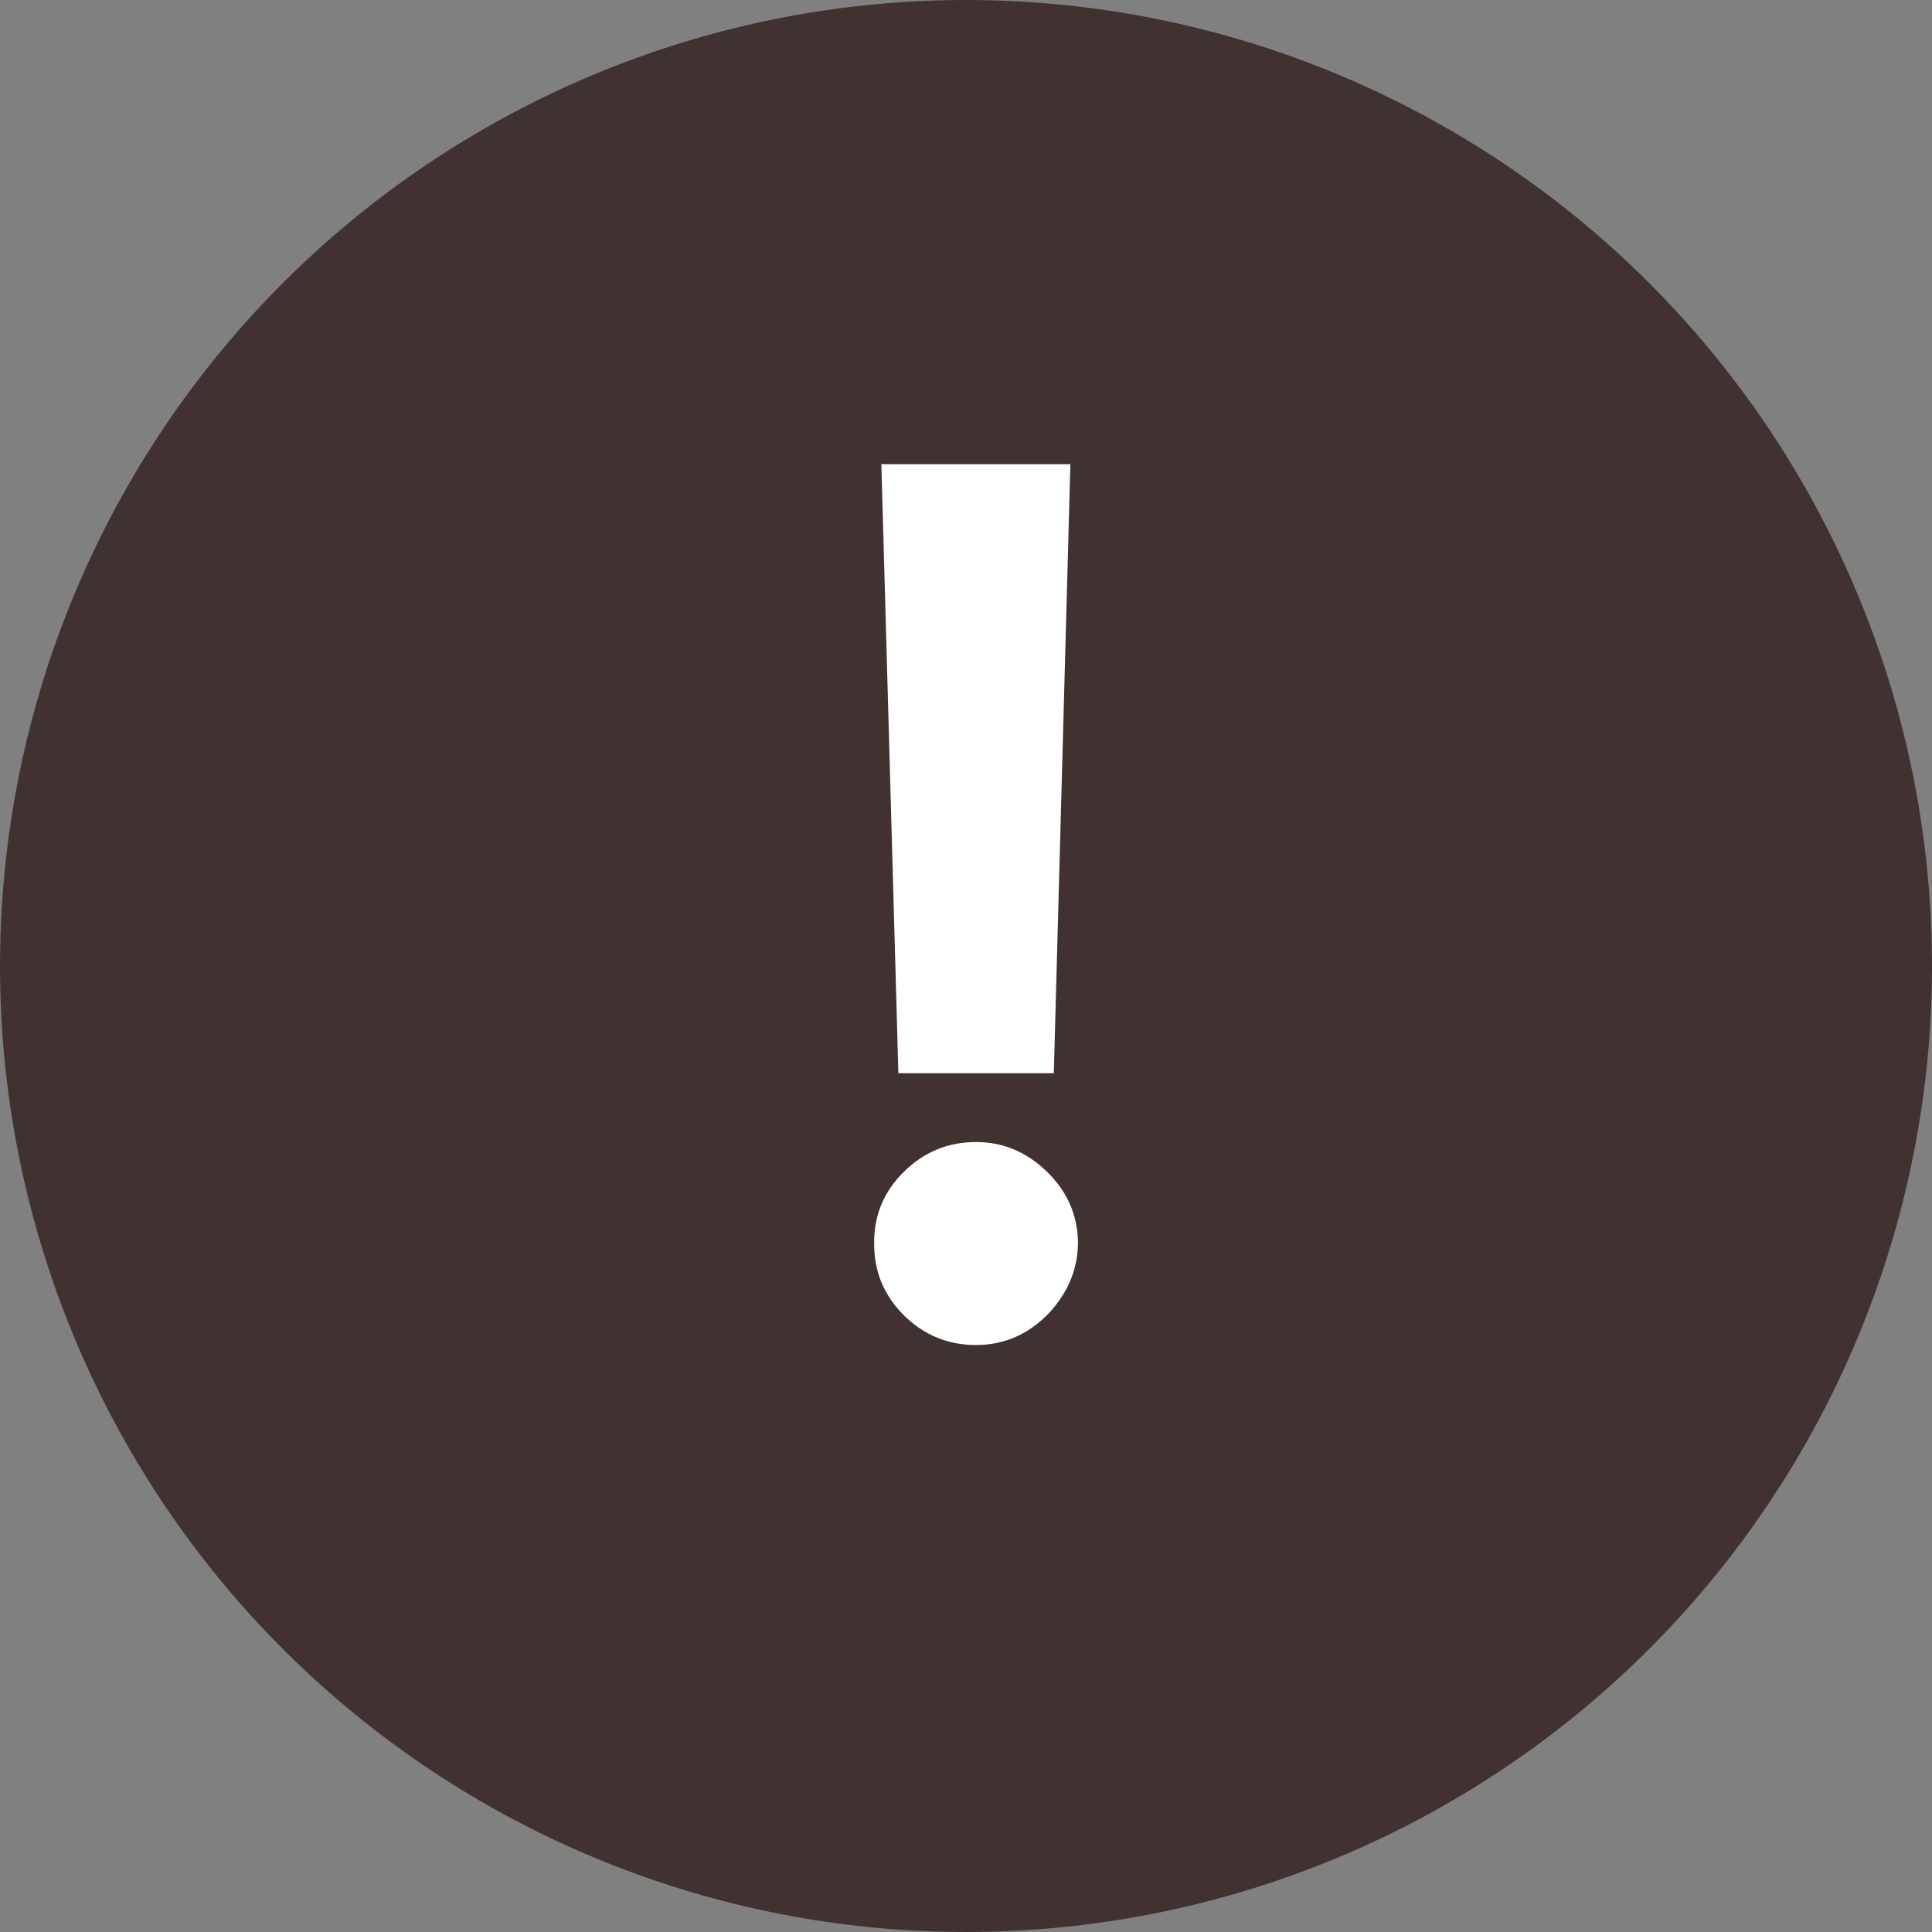
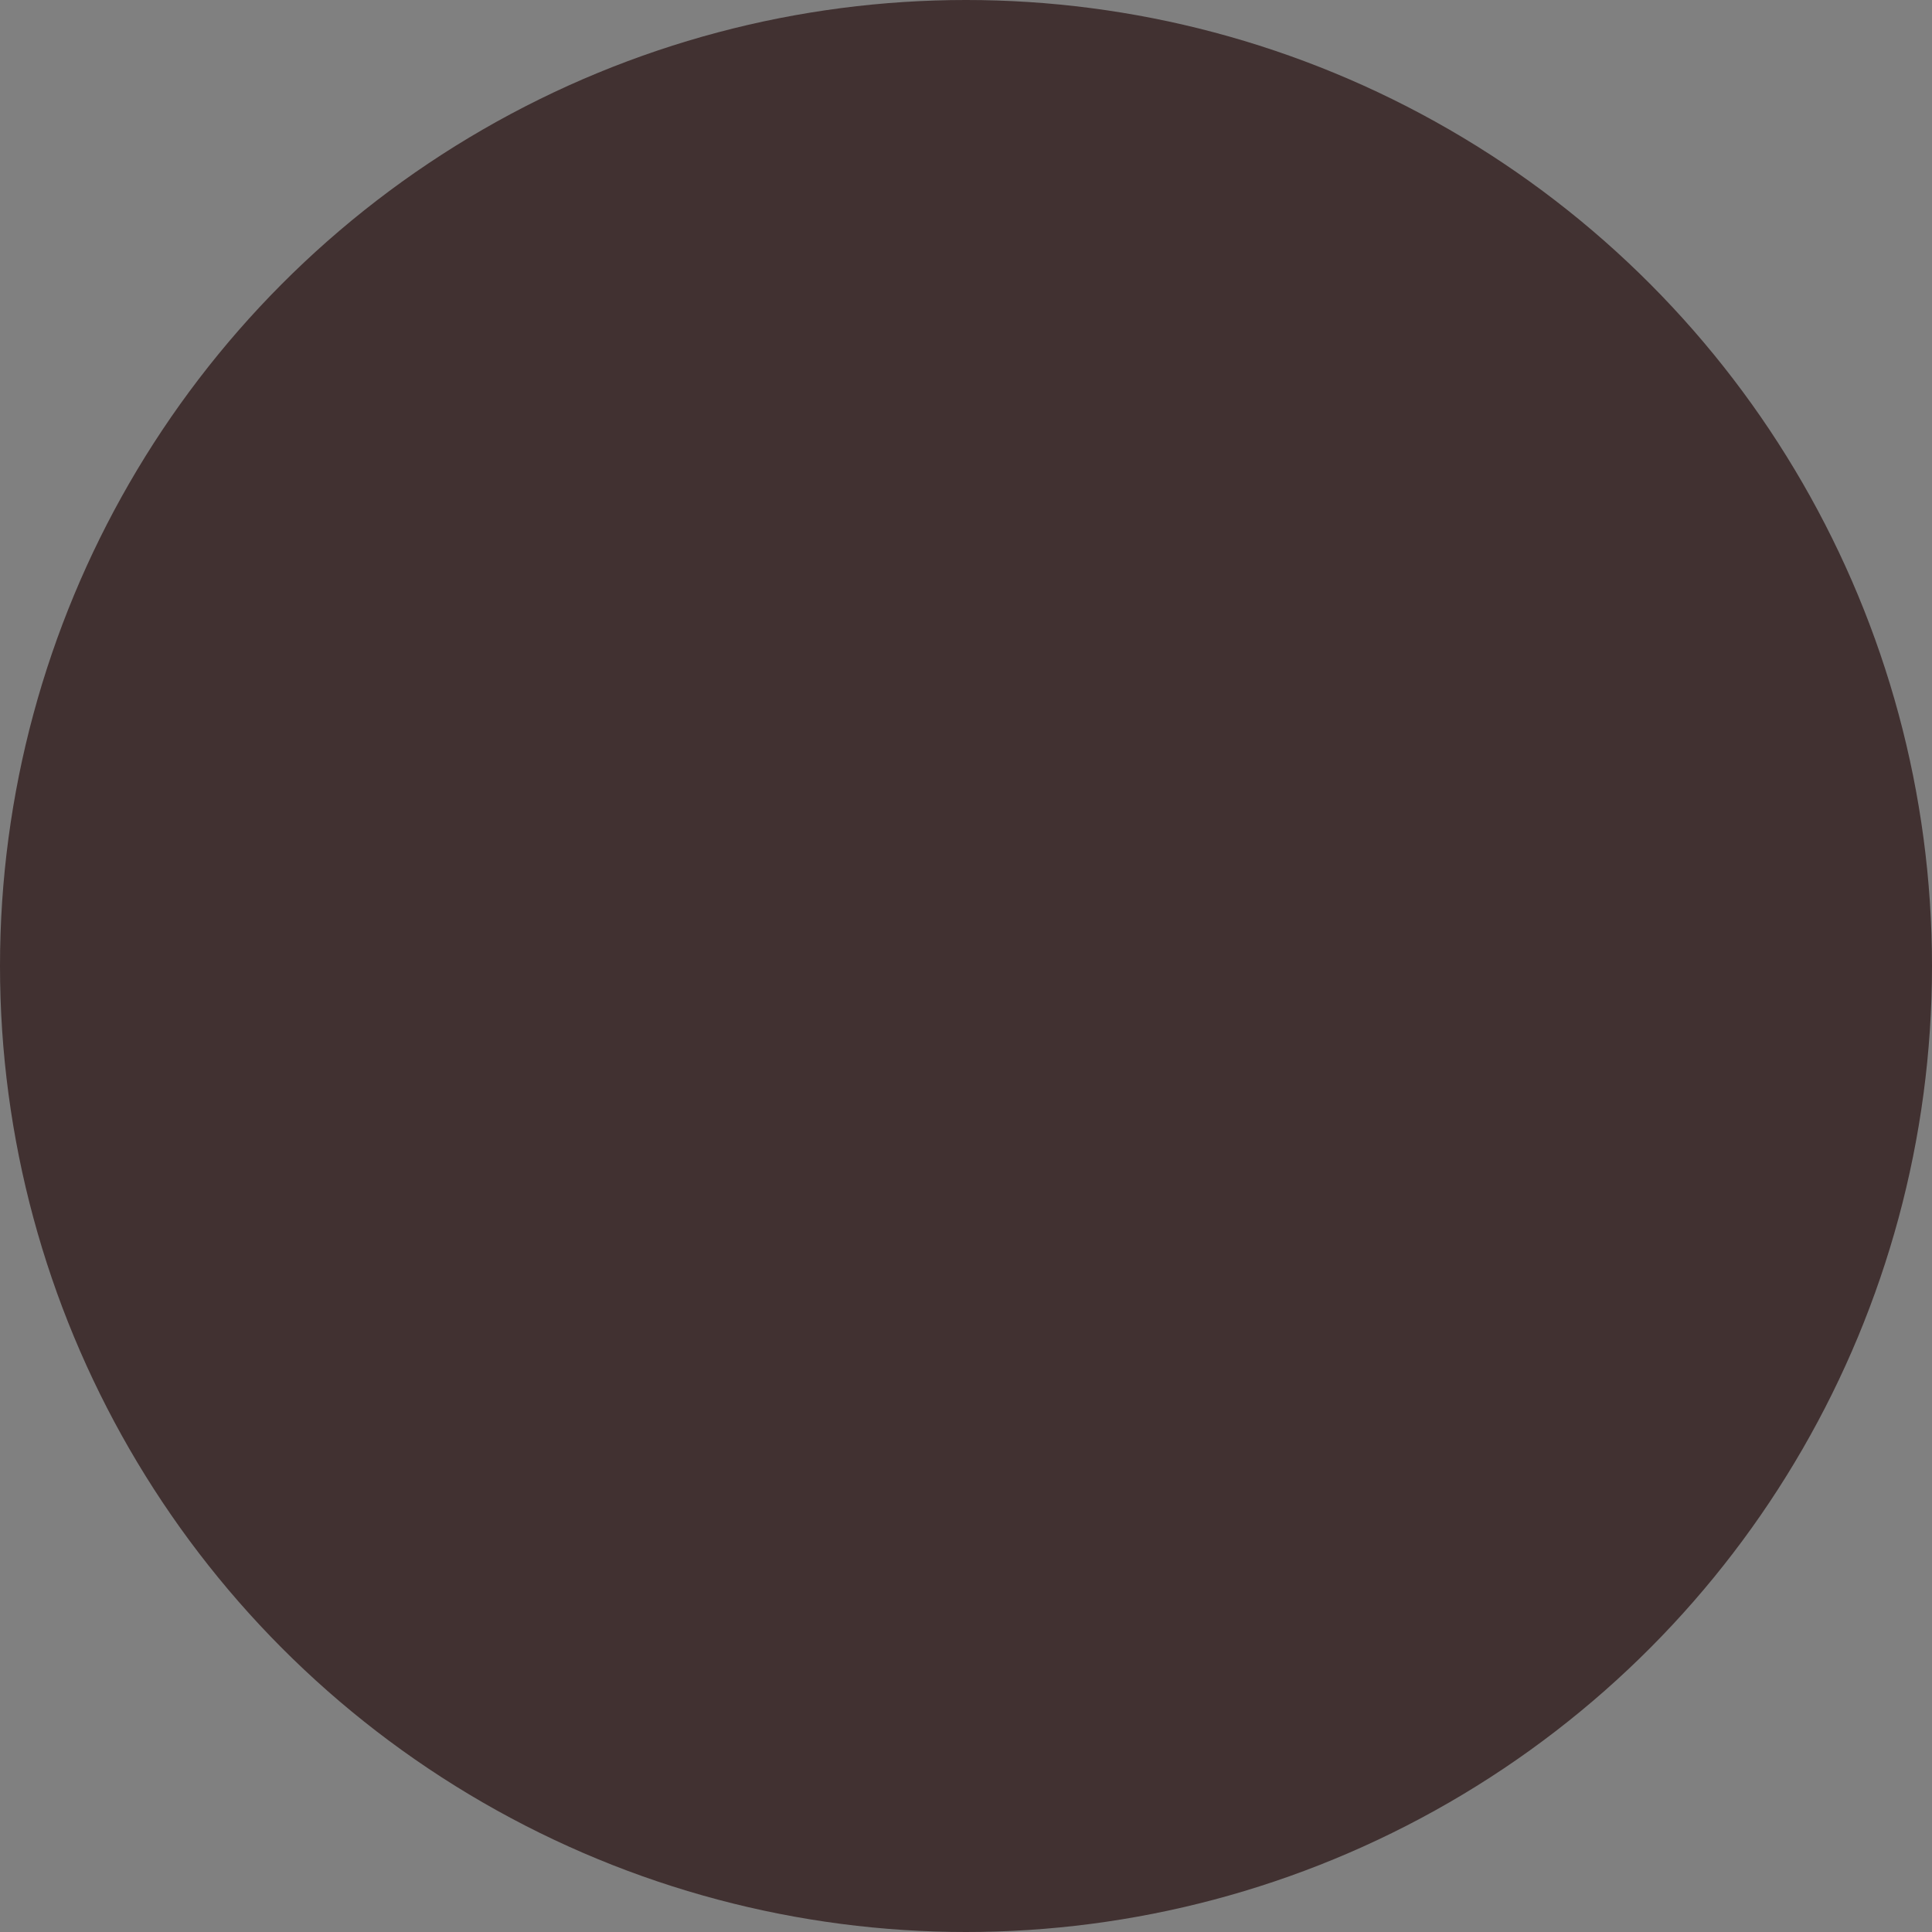
<svg xmlns="http://www.w3.org/2000/svg" width="42" height="42" viewBox="0 0 42 42" fill="none">
  <rect x="0" y="0" width="42" height="42" fill="#808080" stroke="none" />
  <circle cx="21" cy="21" r="21" fill="#413131" />
-   <path d="M23.269 10.091L22.909 23.331H19.53L19.16 10.091H23.269ZM21.22 29.24C20.61 29.24 20.087 29.025 19.65 28.594C19.213 28.157 18.997 27.634 19.004 27.024C18.997 26.421 19.213 25.904 19.65 25.473C20.087 25.042 20.61 24.827 21.22 24.827C21.804 24.827 22.318 25.042 22.761 25.473C23.204 25.904 23.429 26.421 23.435 27.024C23.429 27.43 23.322 27.803 23.112 28.141C22.909 28.474 22.641 28.741 22.309 28.945C21.977 29.142 21.613 29.24 21.22 29.24Z" fill="white" />
</svg>